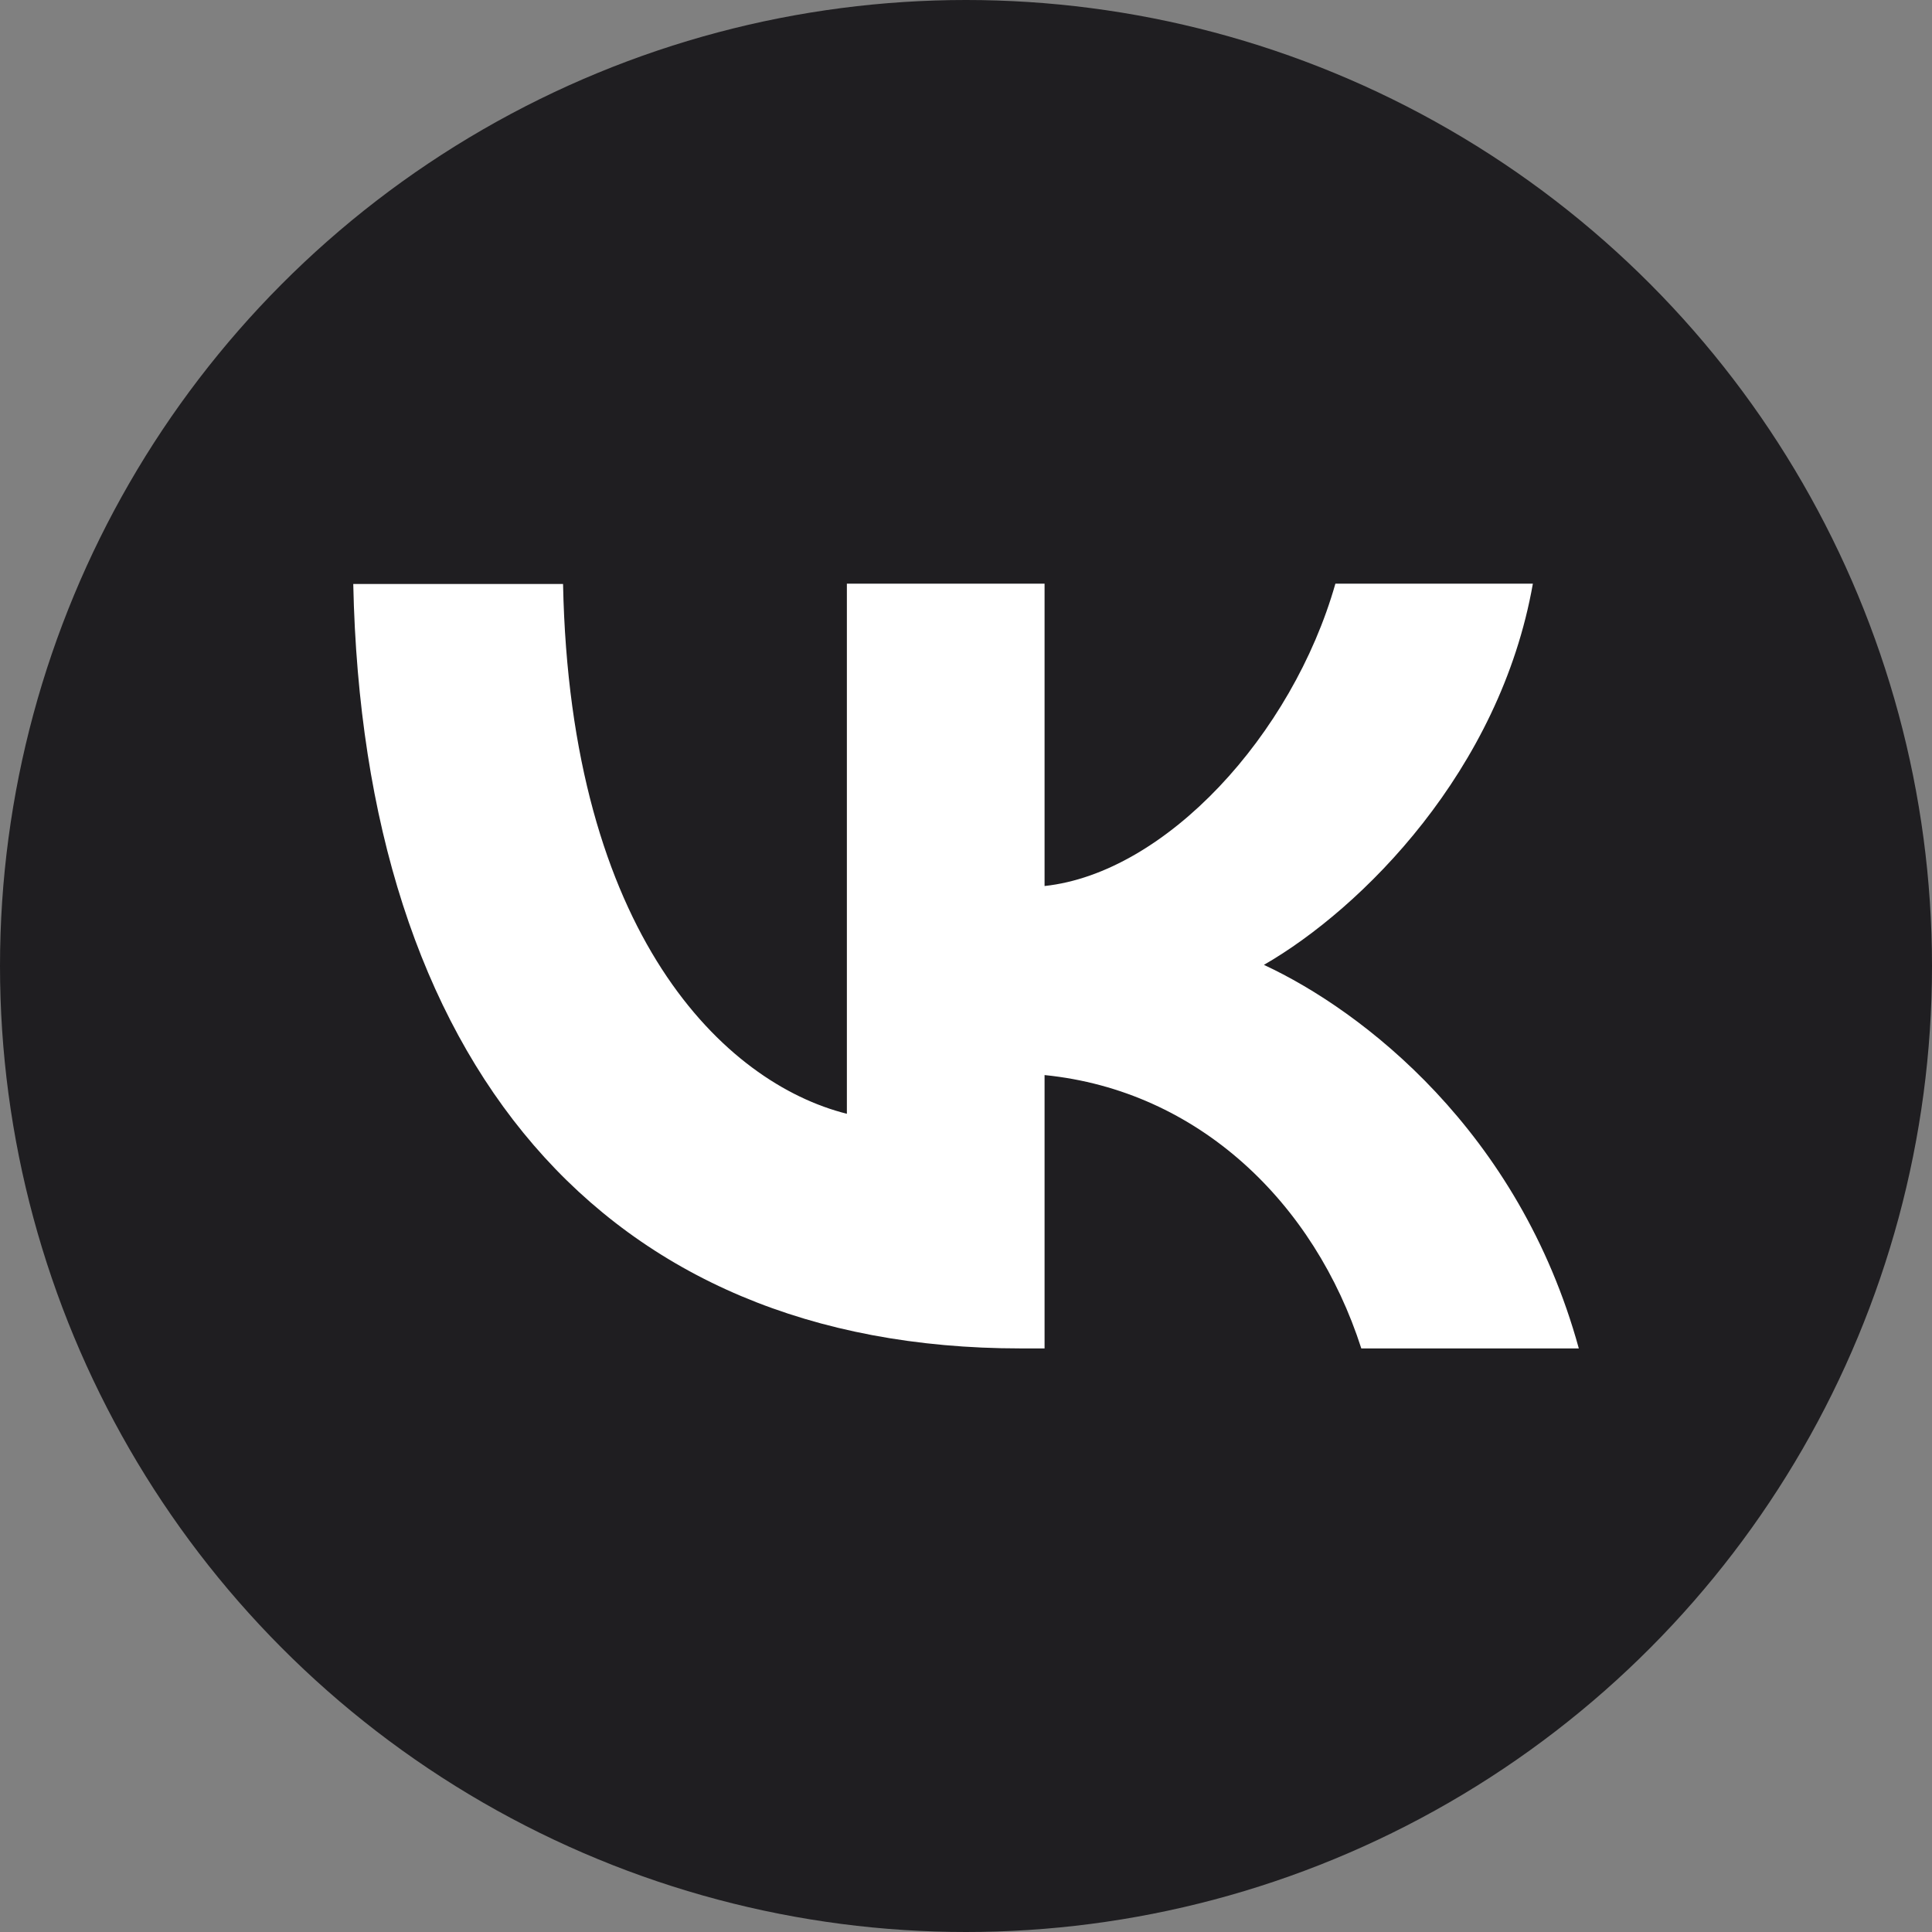
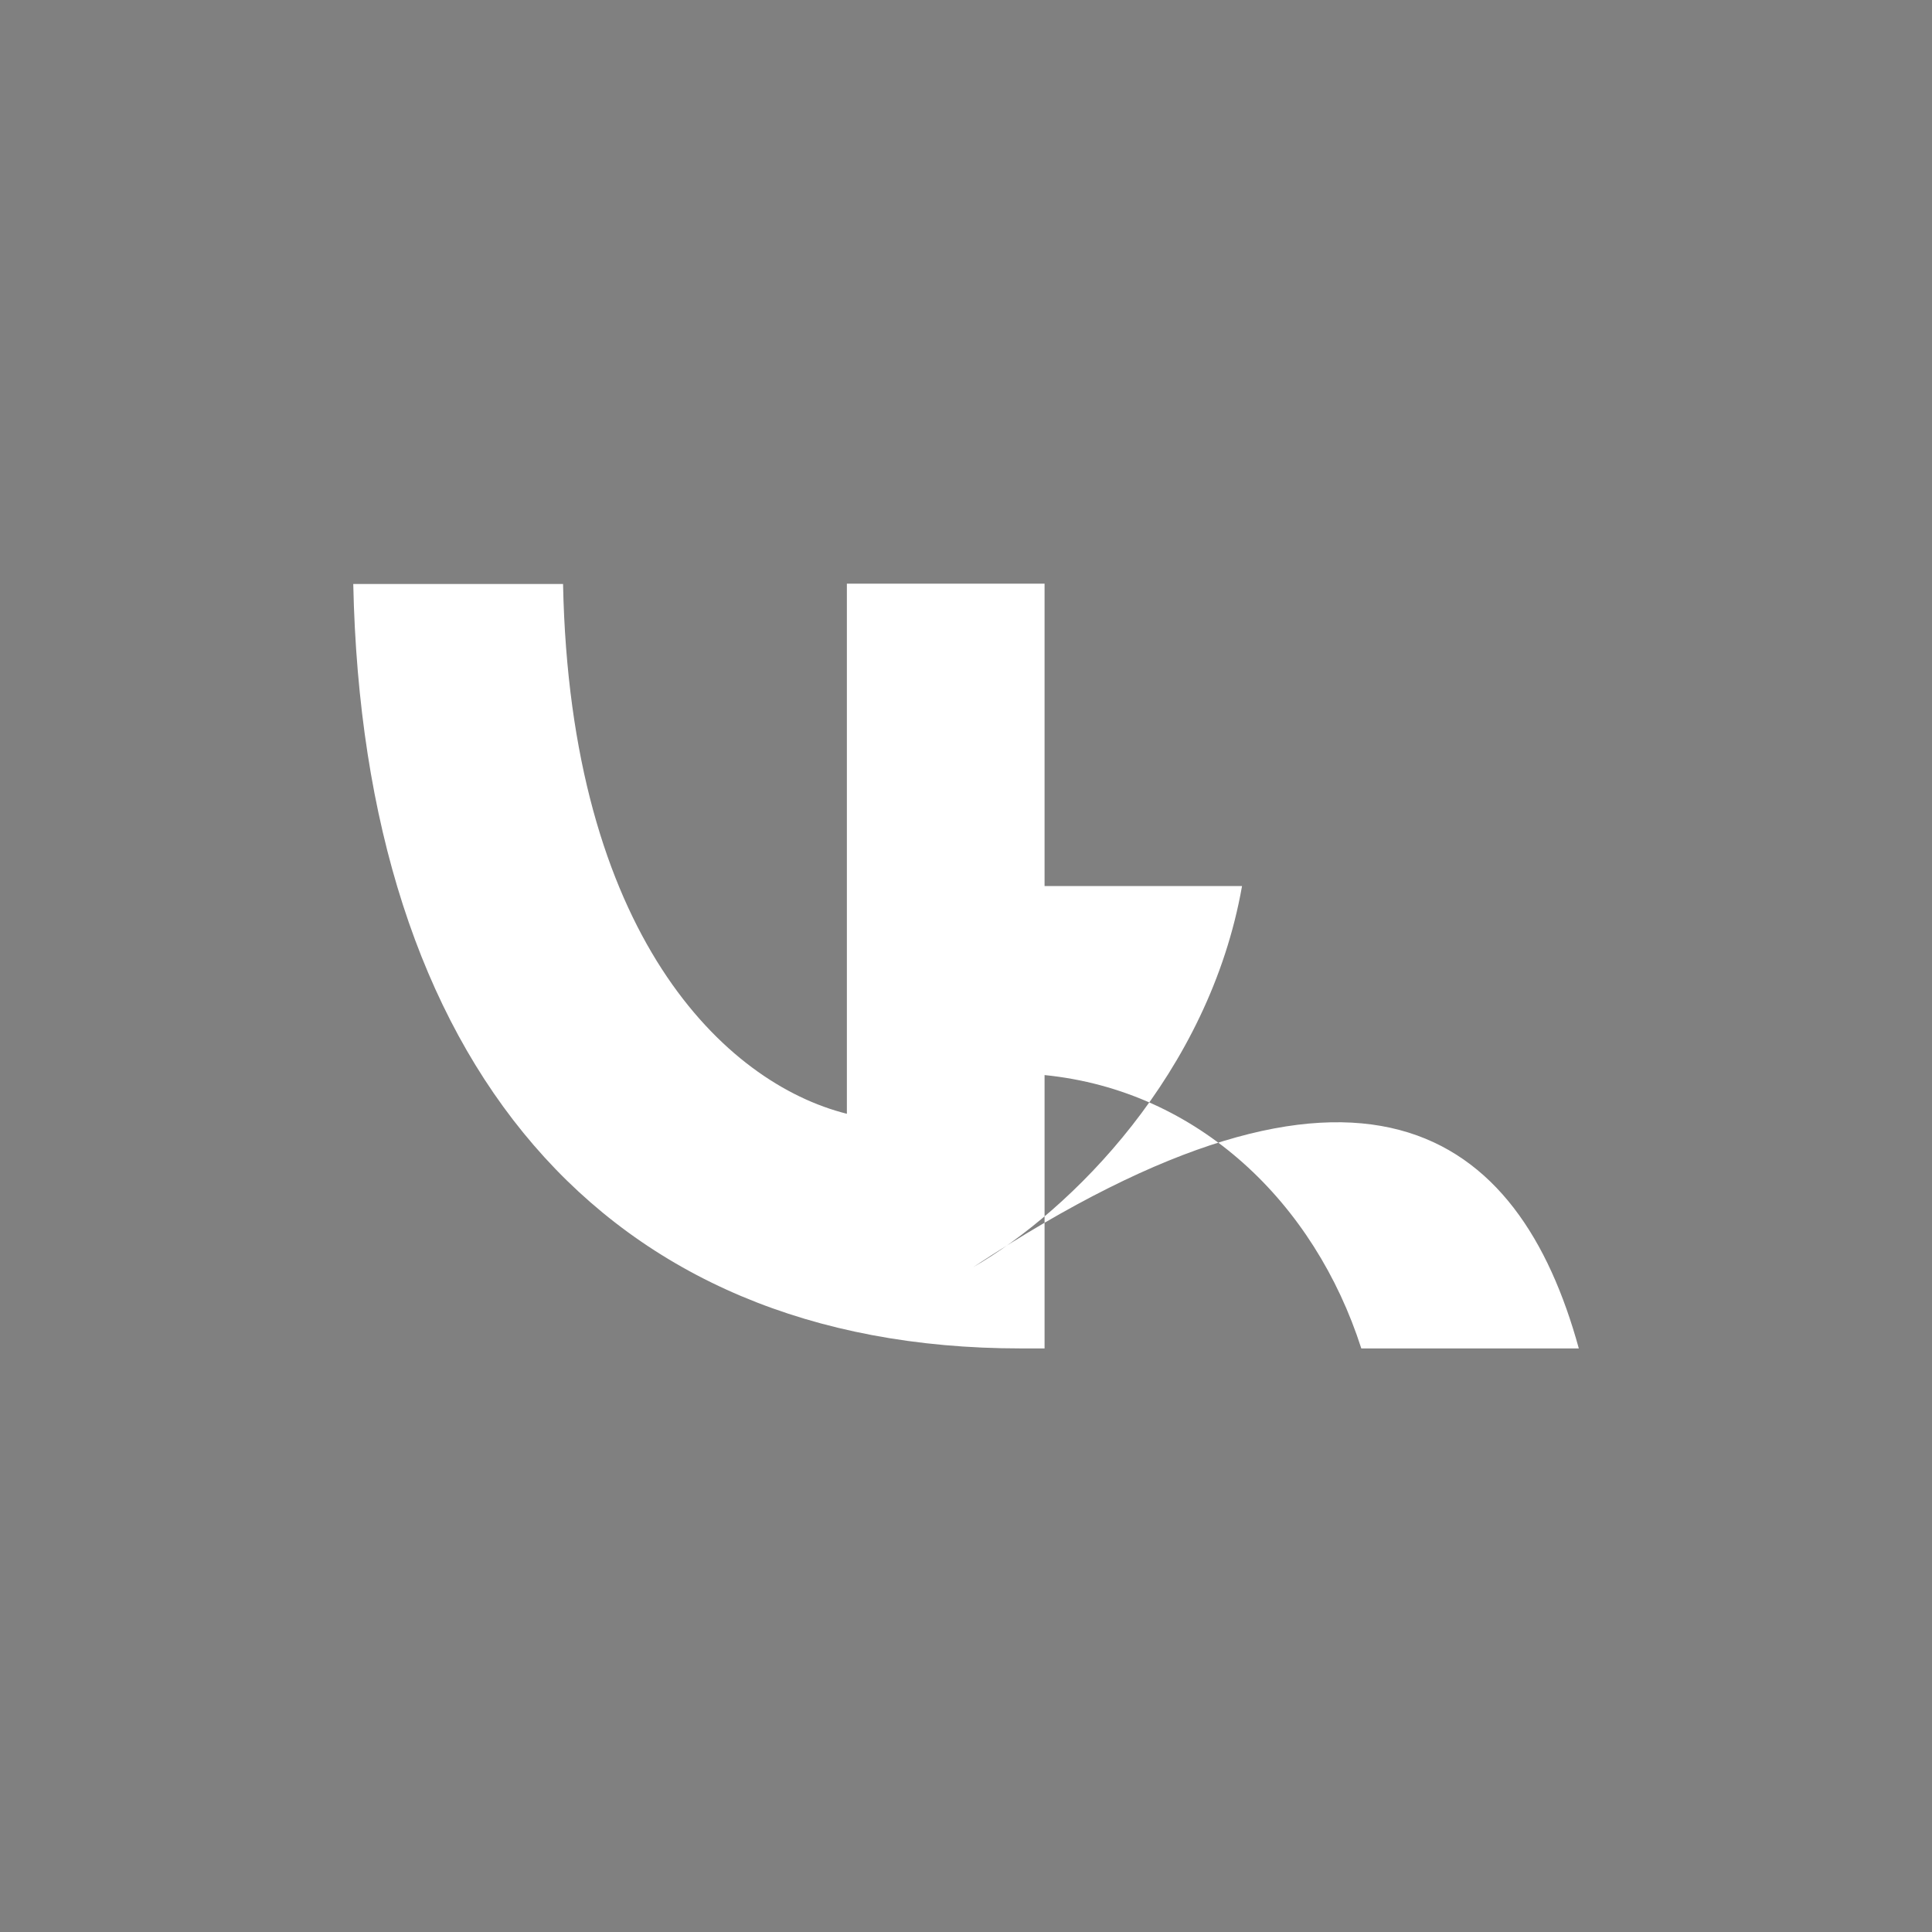
<svg xmlns="http://www.w3.org/2000/svg" id="Слой_1" data-name="Слой 1" viewBox="0 0 272.96 272.96">
  <rect x="0" y="0" width="272.96" height="272.96" fill="#808080" stroke="none" />
  <defs>
    <style>.cls-1{fill:#1f1e21;}.cls-2{fill:#fff;fill-rule:evenodd;}</style>
  </defs>
-   <circle class="cls-1" cx="136.48" cy="136.48" r="136.48" />
-   <path class="cls-2" d="M375.29,525.74H344.56c-6.6-20.56-23-36.44-44.75-38.62v38.62h-3.37c-59.15,0-92.89-40.57-94.3-108h29.64c1,49.55,22.82,70.52,40.1,74.85V417.69h27.93v42.72c17.08-1.84,35-21.31,41.09-42.72h27.9c-4.65,26.4-24.11,45.86-38,53.86C344.69,478,366.85,495,375.29,525.74Z" transform="translate(-152.23 -335.23)" />
+   <path class="cls-2" d="M375.29,525.74H344.56c-6.6-20.56-23-36.44-44.75-38.62v38.62h-3.37c-59.15,0-92.89-40.57-94.3-108h29.64c1,49.55,22.82,70.52,40.1,74.85V417.69h27.93v42.72h27.9c-4.65,26.4-24.11,45.86-38,53.86C344.69,478,366.85,495,375.29,525.74Z" transform="translate(-152.23 -335.23)" />
</svg>